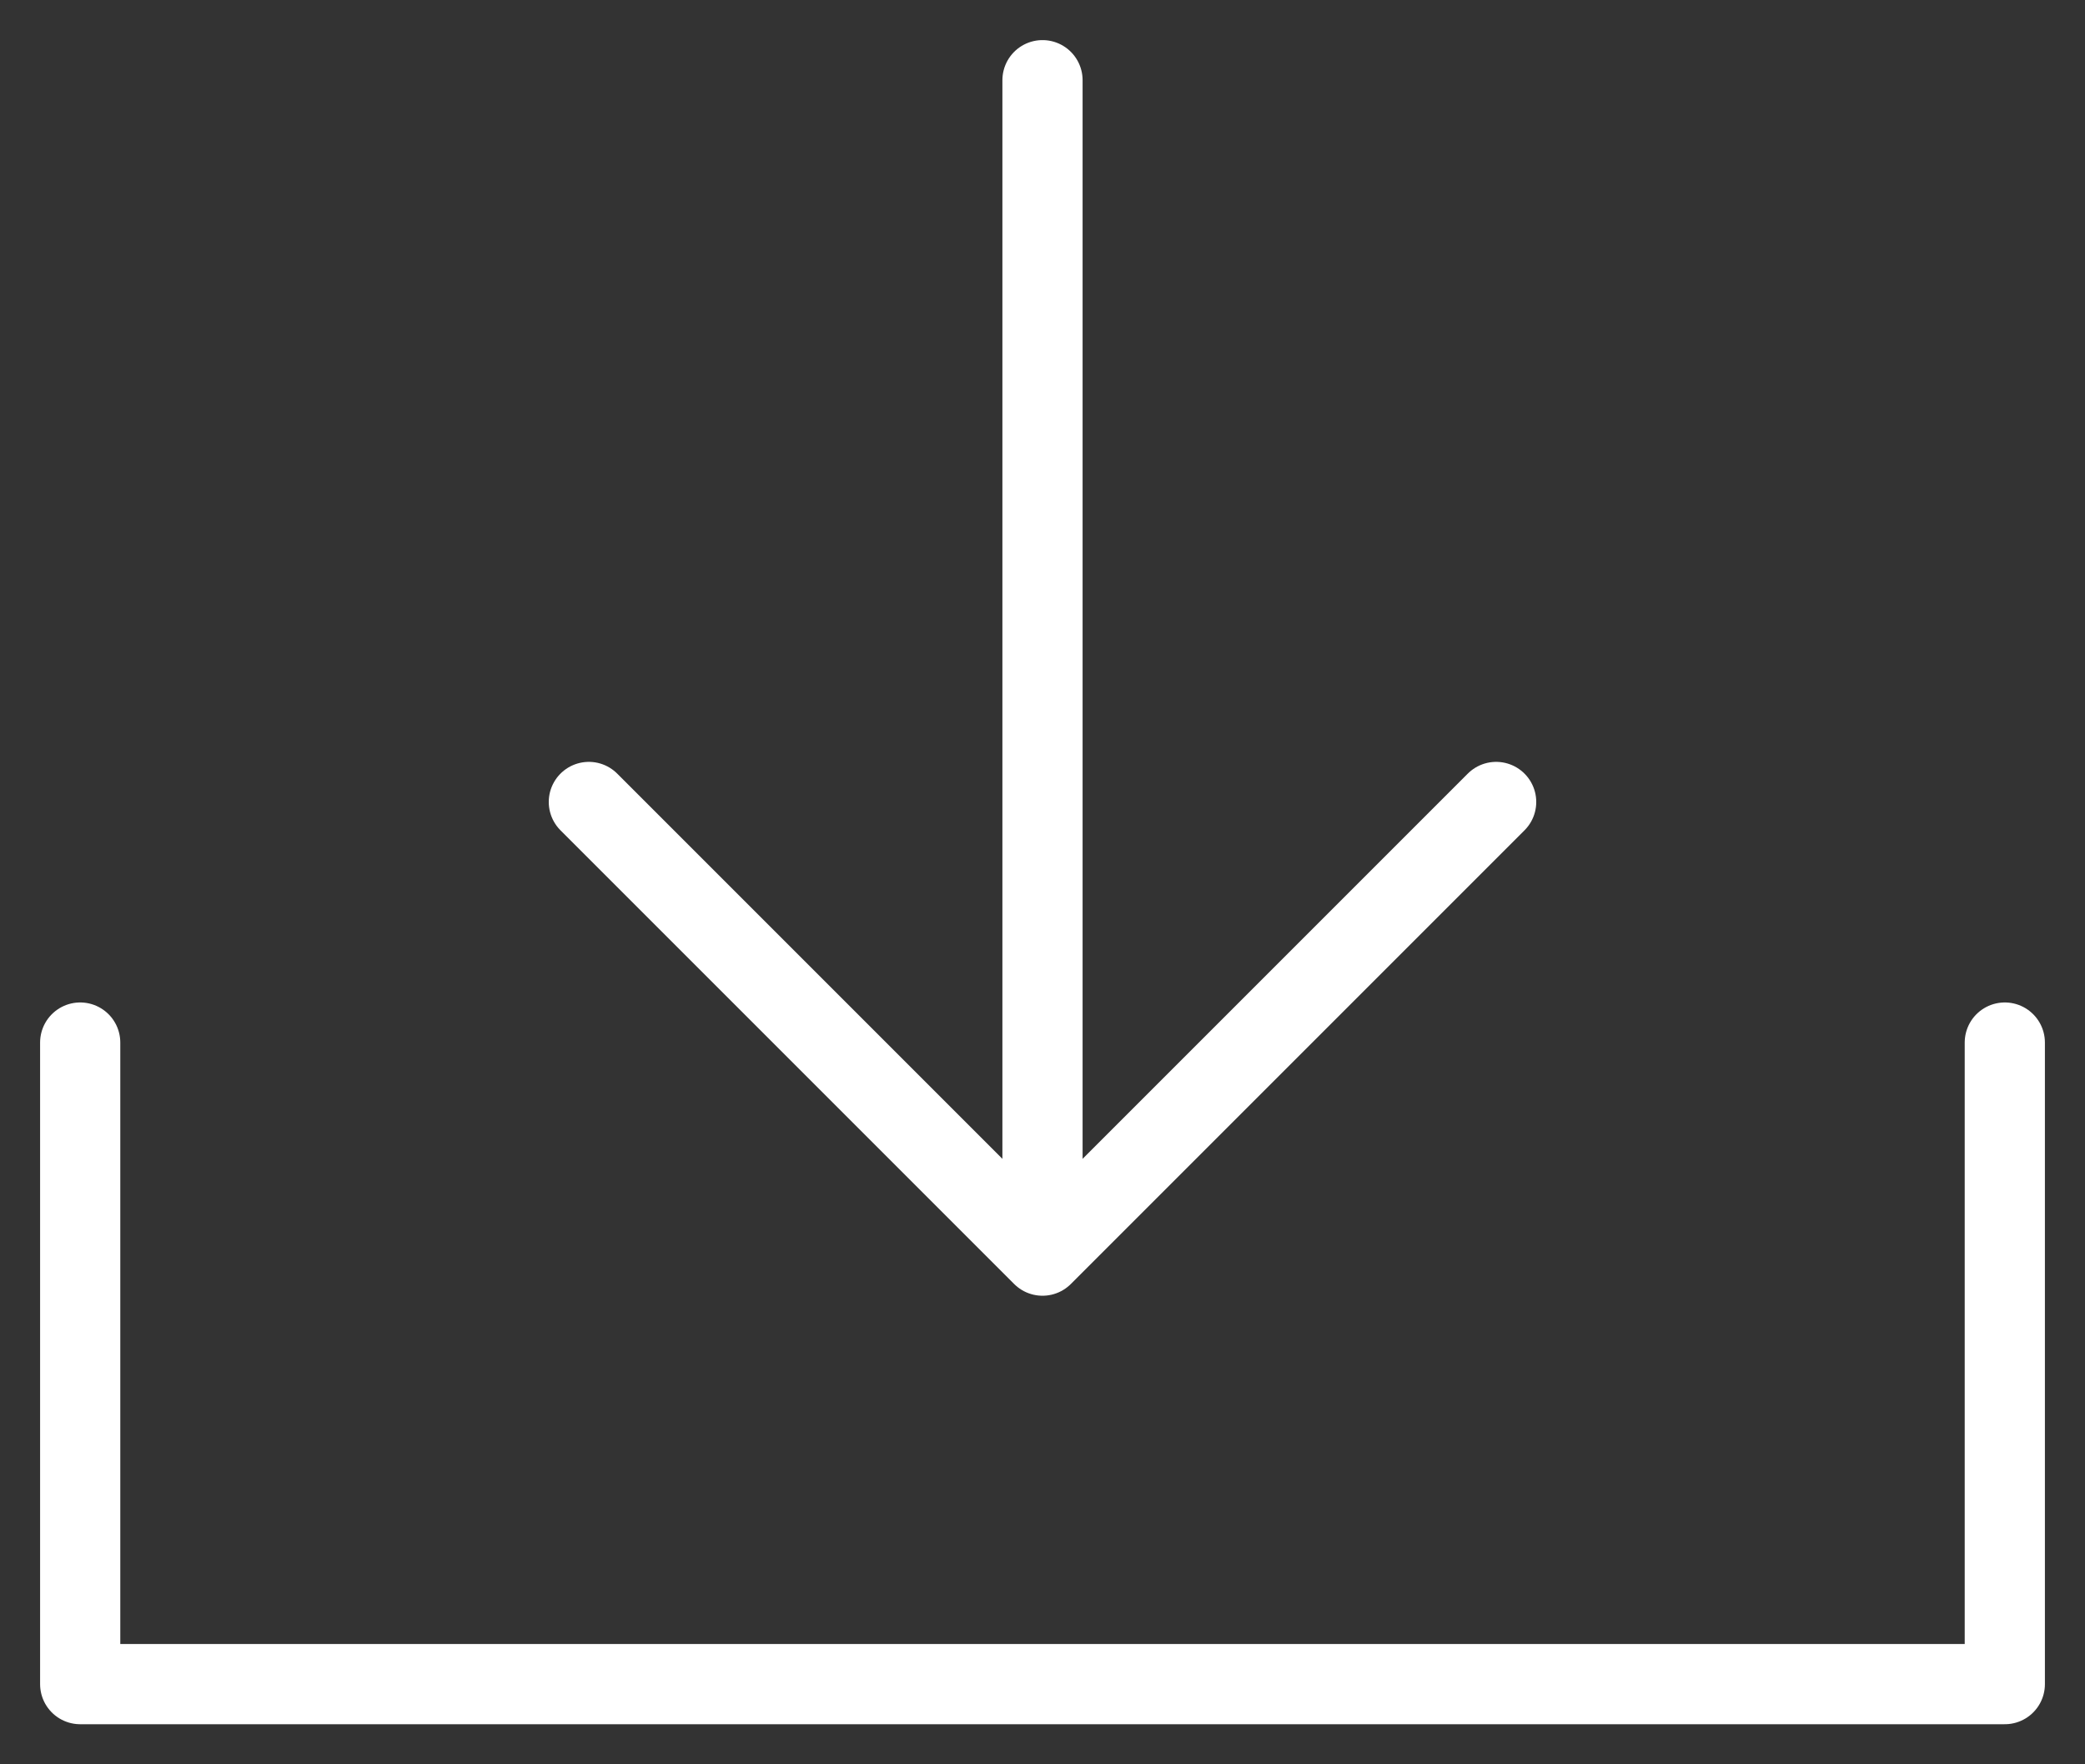
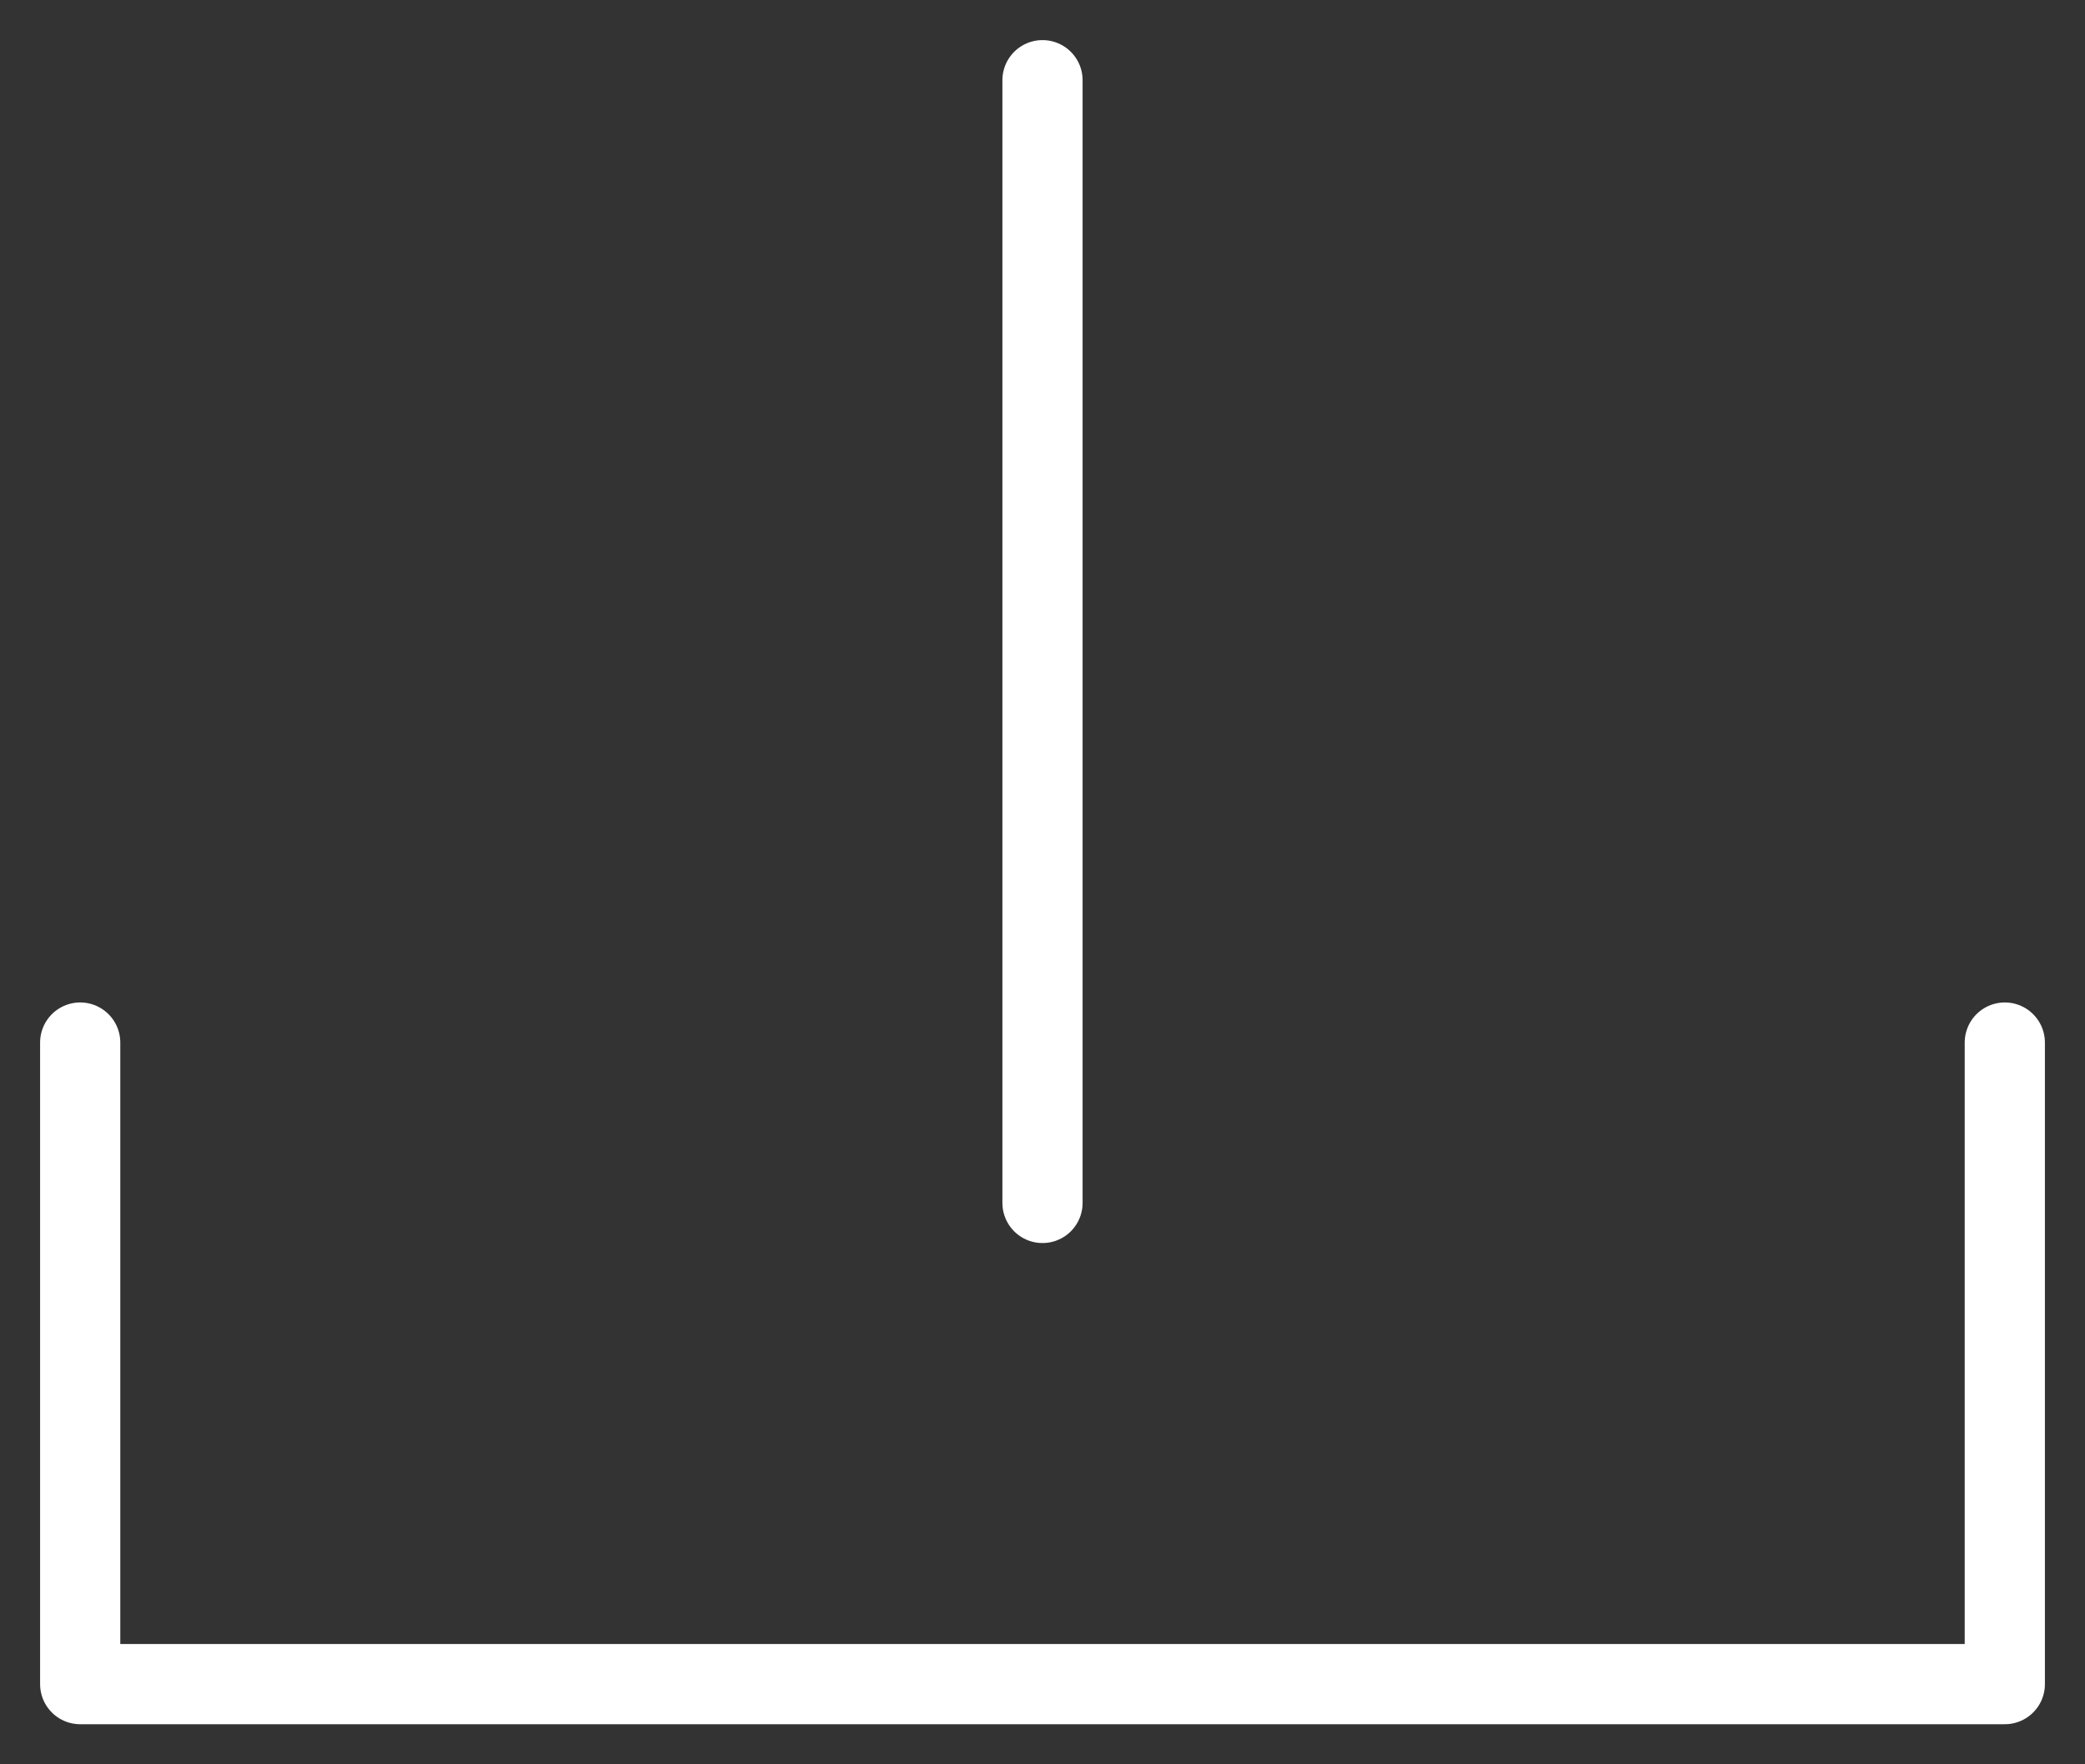
<svg xmlns="http://www.w3.org/2000/svg" width="26" height="22" viewBox="0 0 26 22" fill="none">
  <rect x="0" y="0" width="26" height="22" fill="#333333" stroke="none" />
  <path d="M1 13V21H25V13" stroke="white" stroke-linecap="round" stroke-linejoin="round" />
  <path d="M13 1V15" stroke="white" stroke-linecap="round" />
-   <path d="M18.657 10L13 15.657L7.343 10" stroke="white" stroke-linecap="round" stroke-linejoin="round" />
</svg>